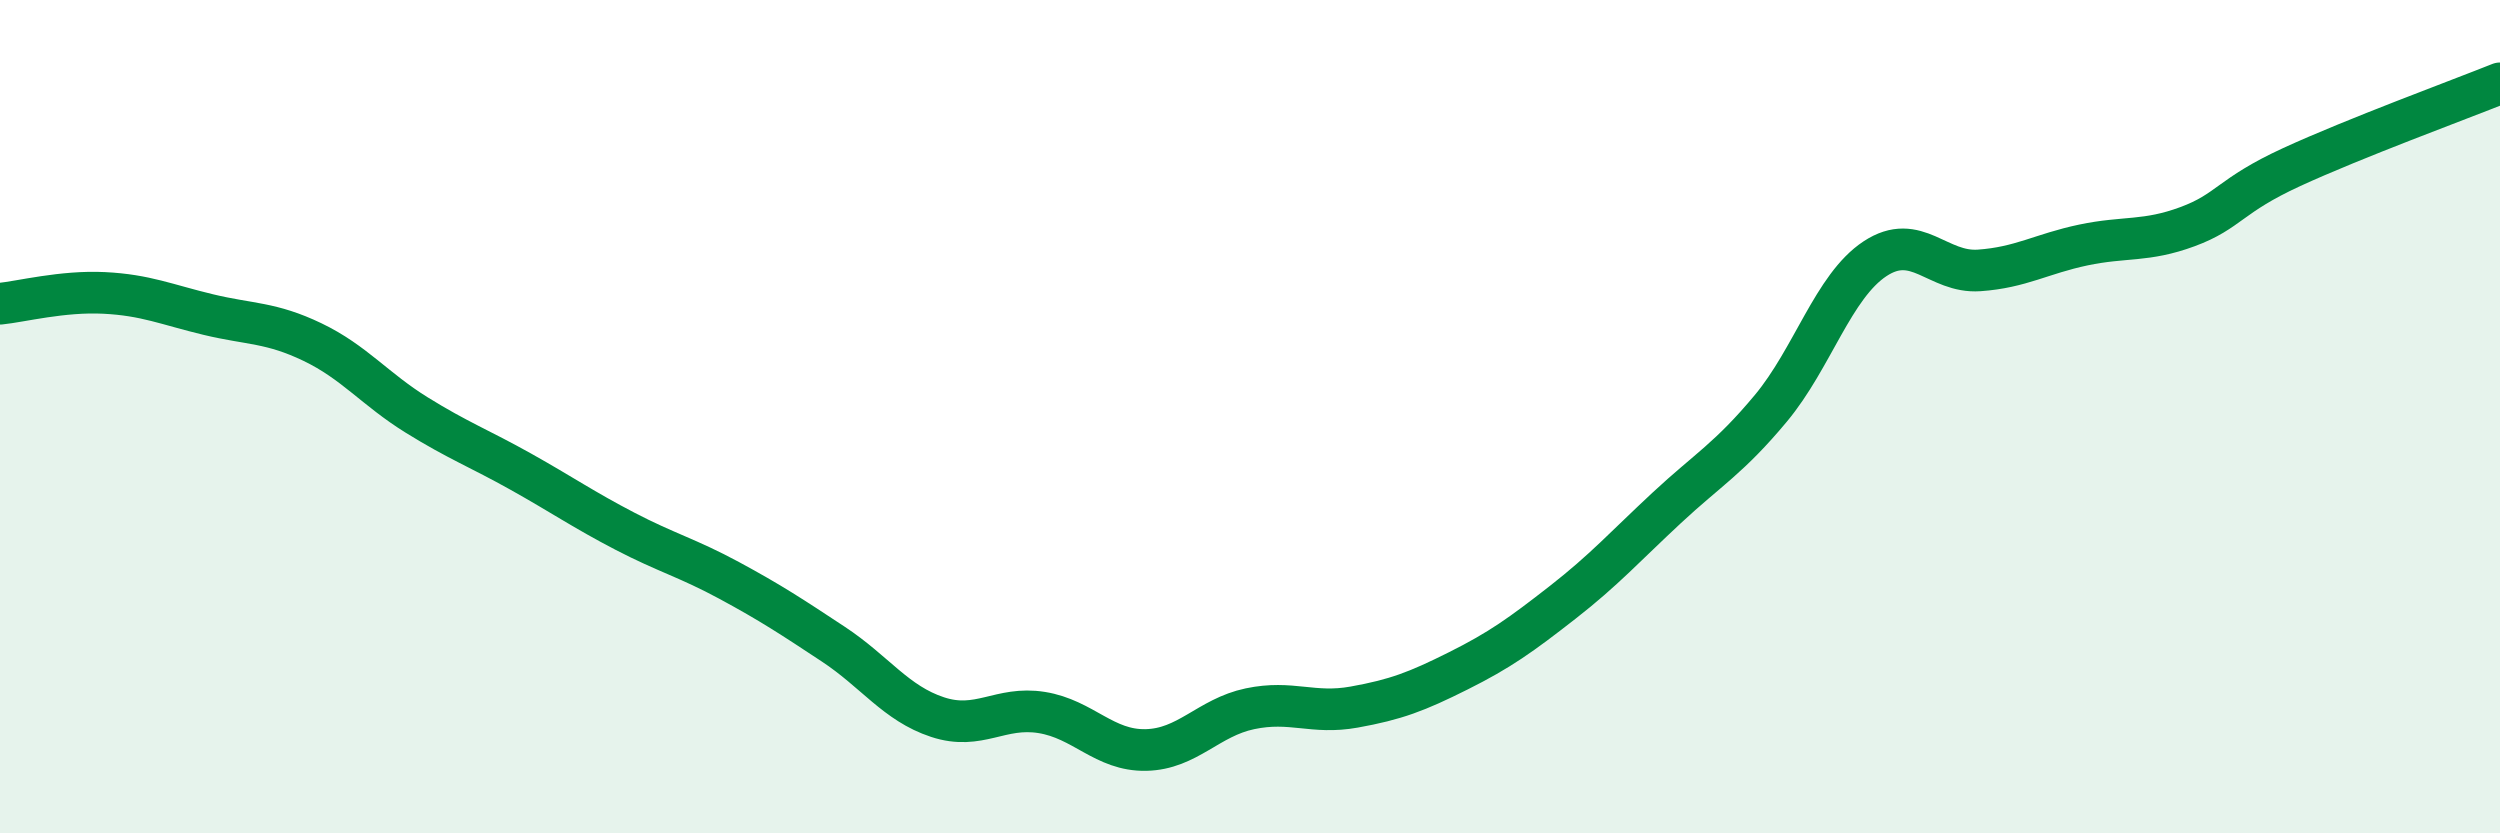
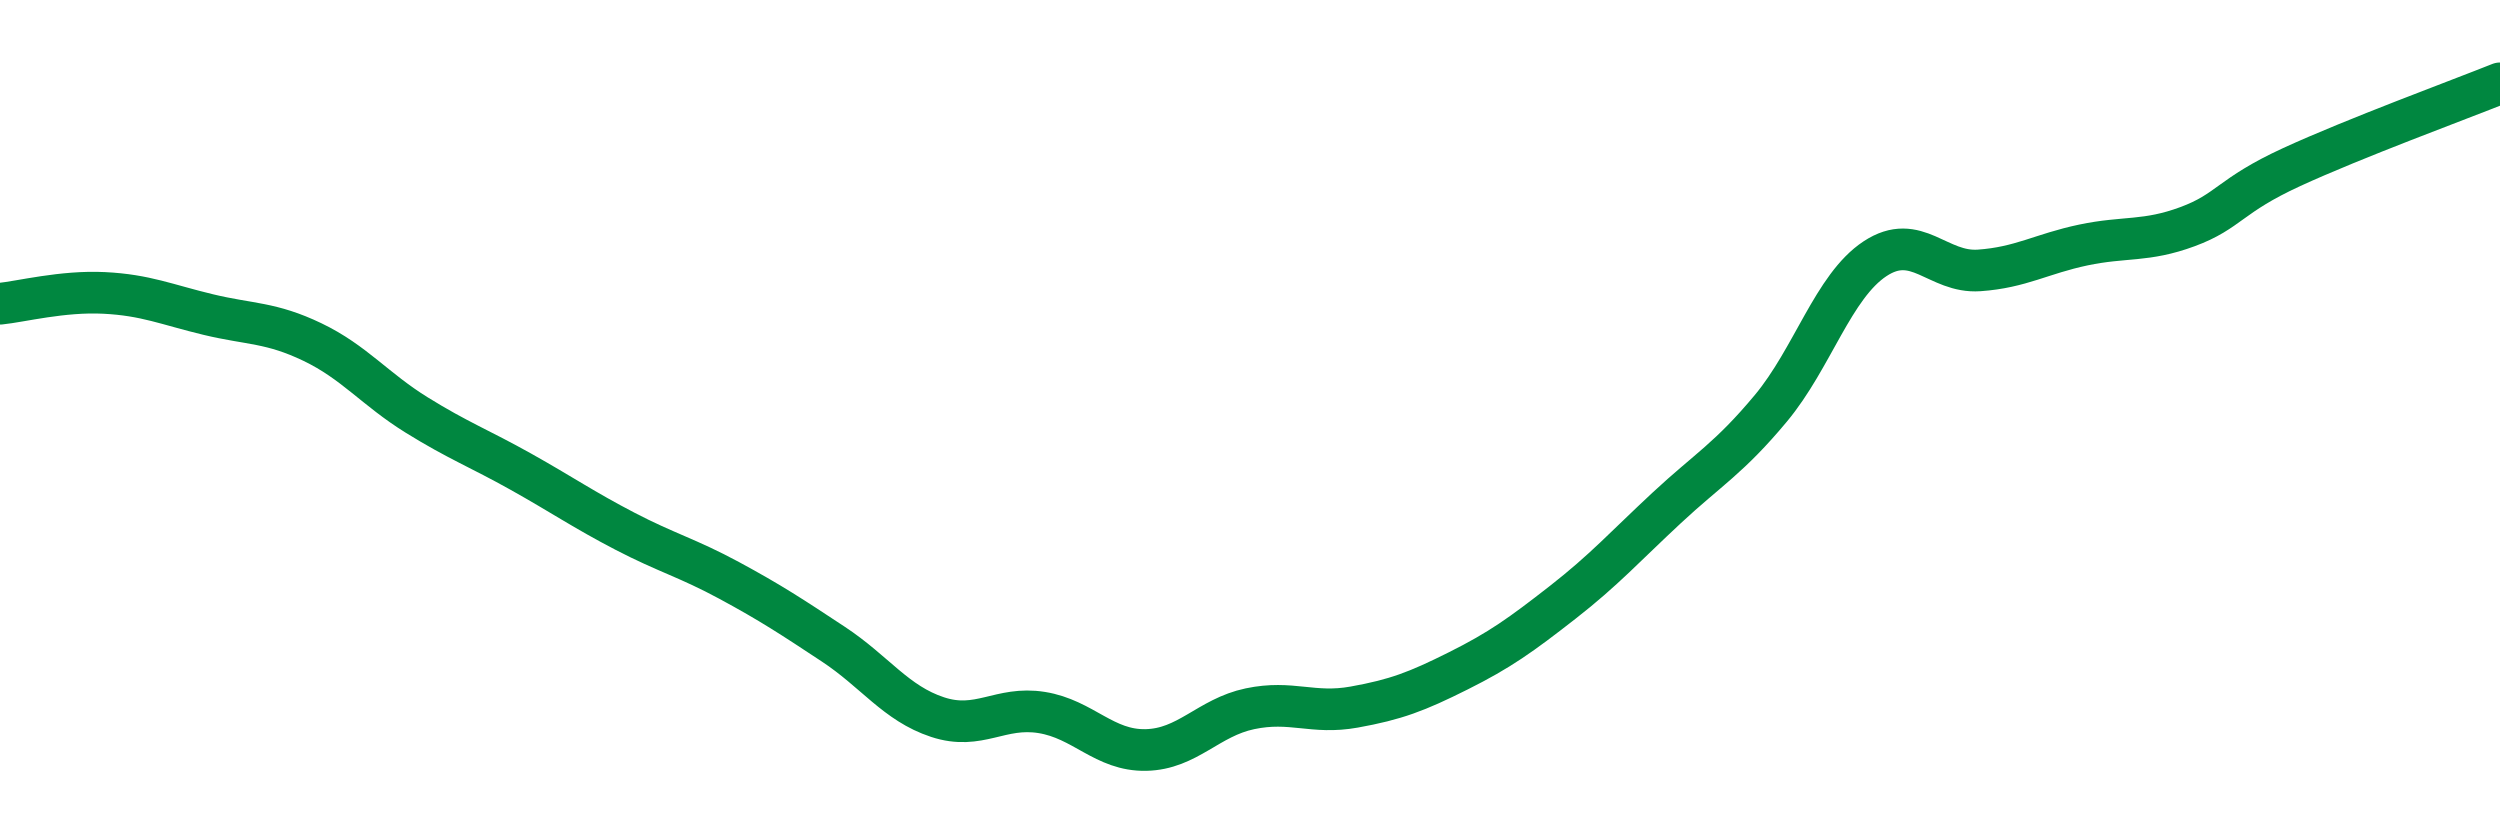
<svg xmlns="http://www.w3.org/2000/svg" width="60" height="20" viewBox="0 0 60 20">
-   <path d="M 0,7.29 C 0.5,7.24 1.5,6.98 2.5,7.03 C 3.5,7.08 4,7.31 5,7.55 C 6,7.79 6.5,7.73 7.5,8.21 C 8.5,8.69 9,9.34 10,9.96 C 11,10.58 11.5,10.76 12.5,11.32 C 13.5,11.88 14,12.23 15,12.75 C 16,13.27 16.5,13.39 17.5,13.93 C 18.5,14.47 19,14.8 20,15.46 C 21,16.12 21.5,16.88 22.5,17.21 C 23.5,17.54 24,16.94 25,17.1 C 26,17.26 26.5,18.02 27.5,18 C 28.5,17.98 29,17.22 30,17.01 C 31,16.8 31.5,17.15 32.5,16.97 C 33.5,16.79 34,16.6 35,16.1 C 36,15.6 36.5,15.24 37.5,14.46 C 38.5,13.68 39,13.12 40,12.19 C 41,11.26 41.5,11 42.5,9.8 C 43.5,8.6 44,6.87 45,6.21 C 46,5.55 46.5,6.56 47.5,6.49 C 48.5,6.42 49,6.09 50,5.88 C 51,5.67 51.5,5.81 52.5,5.44 C 53.5,5.07 53.5,4.7 55,4.01 C 56.5,3.32 59,2.4 60,2L60 20L0 20Z" fill="#008740" opacity="0.1" stroke-linecap="round" stroke-linejoin="round" />
  <path d="M 0,7.29 C 0.5,7.24 1.5,6.98 2.5,7.03 C 3.5,7.08 4,7.31 5,7.55 C 6,7.79 6.5,7.73 7.5,8.21 C 8.5,8.69 9,9.34 10,9.96 C 11,10.58 11.5,10.76 12.5,11.32 C 13.5,11.88 14,12.23 15,12.75 C 16,13.27 16.5,13.39 17.5,13.93 C 18.5,14.47 19,14.8 20,15.46 C 21,16.12 21.5,16.88 22.5,17.21 C 23.5,17.54 24,16.94 25,17.1 C 26,17.26 26.5,18.02 27.5,18 C 28.5,17.98 29,17.22 30,17.01 C 31,16.8 31.5,17.15 32.5,16.97 C 33.5,16.79 34,16.6 35,16.1 C 36,15.6 36.5,15.24 37.5,14.46 C 38.5,13.68 39,13.12 40,12.19 C 41,11.26 41.5,11 42.5,9.8 C 43.5,8.6 44,6.87 45,6.21 C 46,5.55 46.5,6.56 47.5,6.49 C 48.5,6.42 49,6.09 50,5.88 C 51,5.67 51.5,5.81 52.5,5.44 C 53.5,5.07 53.5,4.7 55,4.01 C 56.5,3.32 59,2.4 60,2" stroke="#008740" stroke-width="1" fill="none" stroke-linecap="round" stroke-linejoin="round" />
</svg>